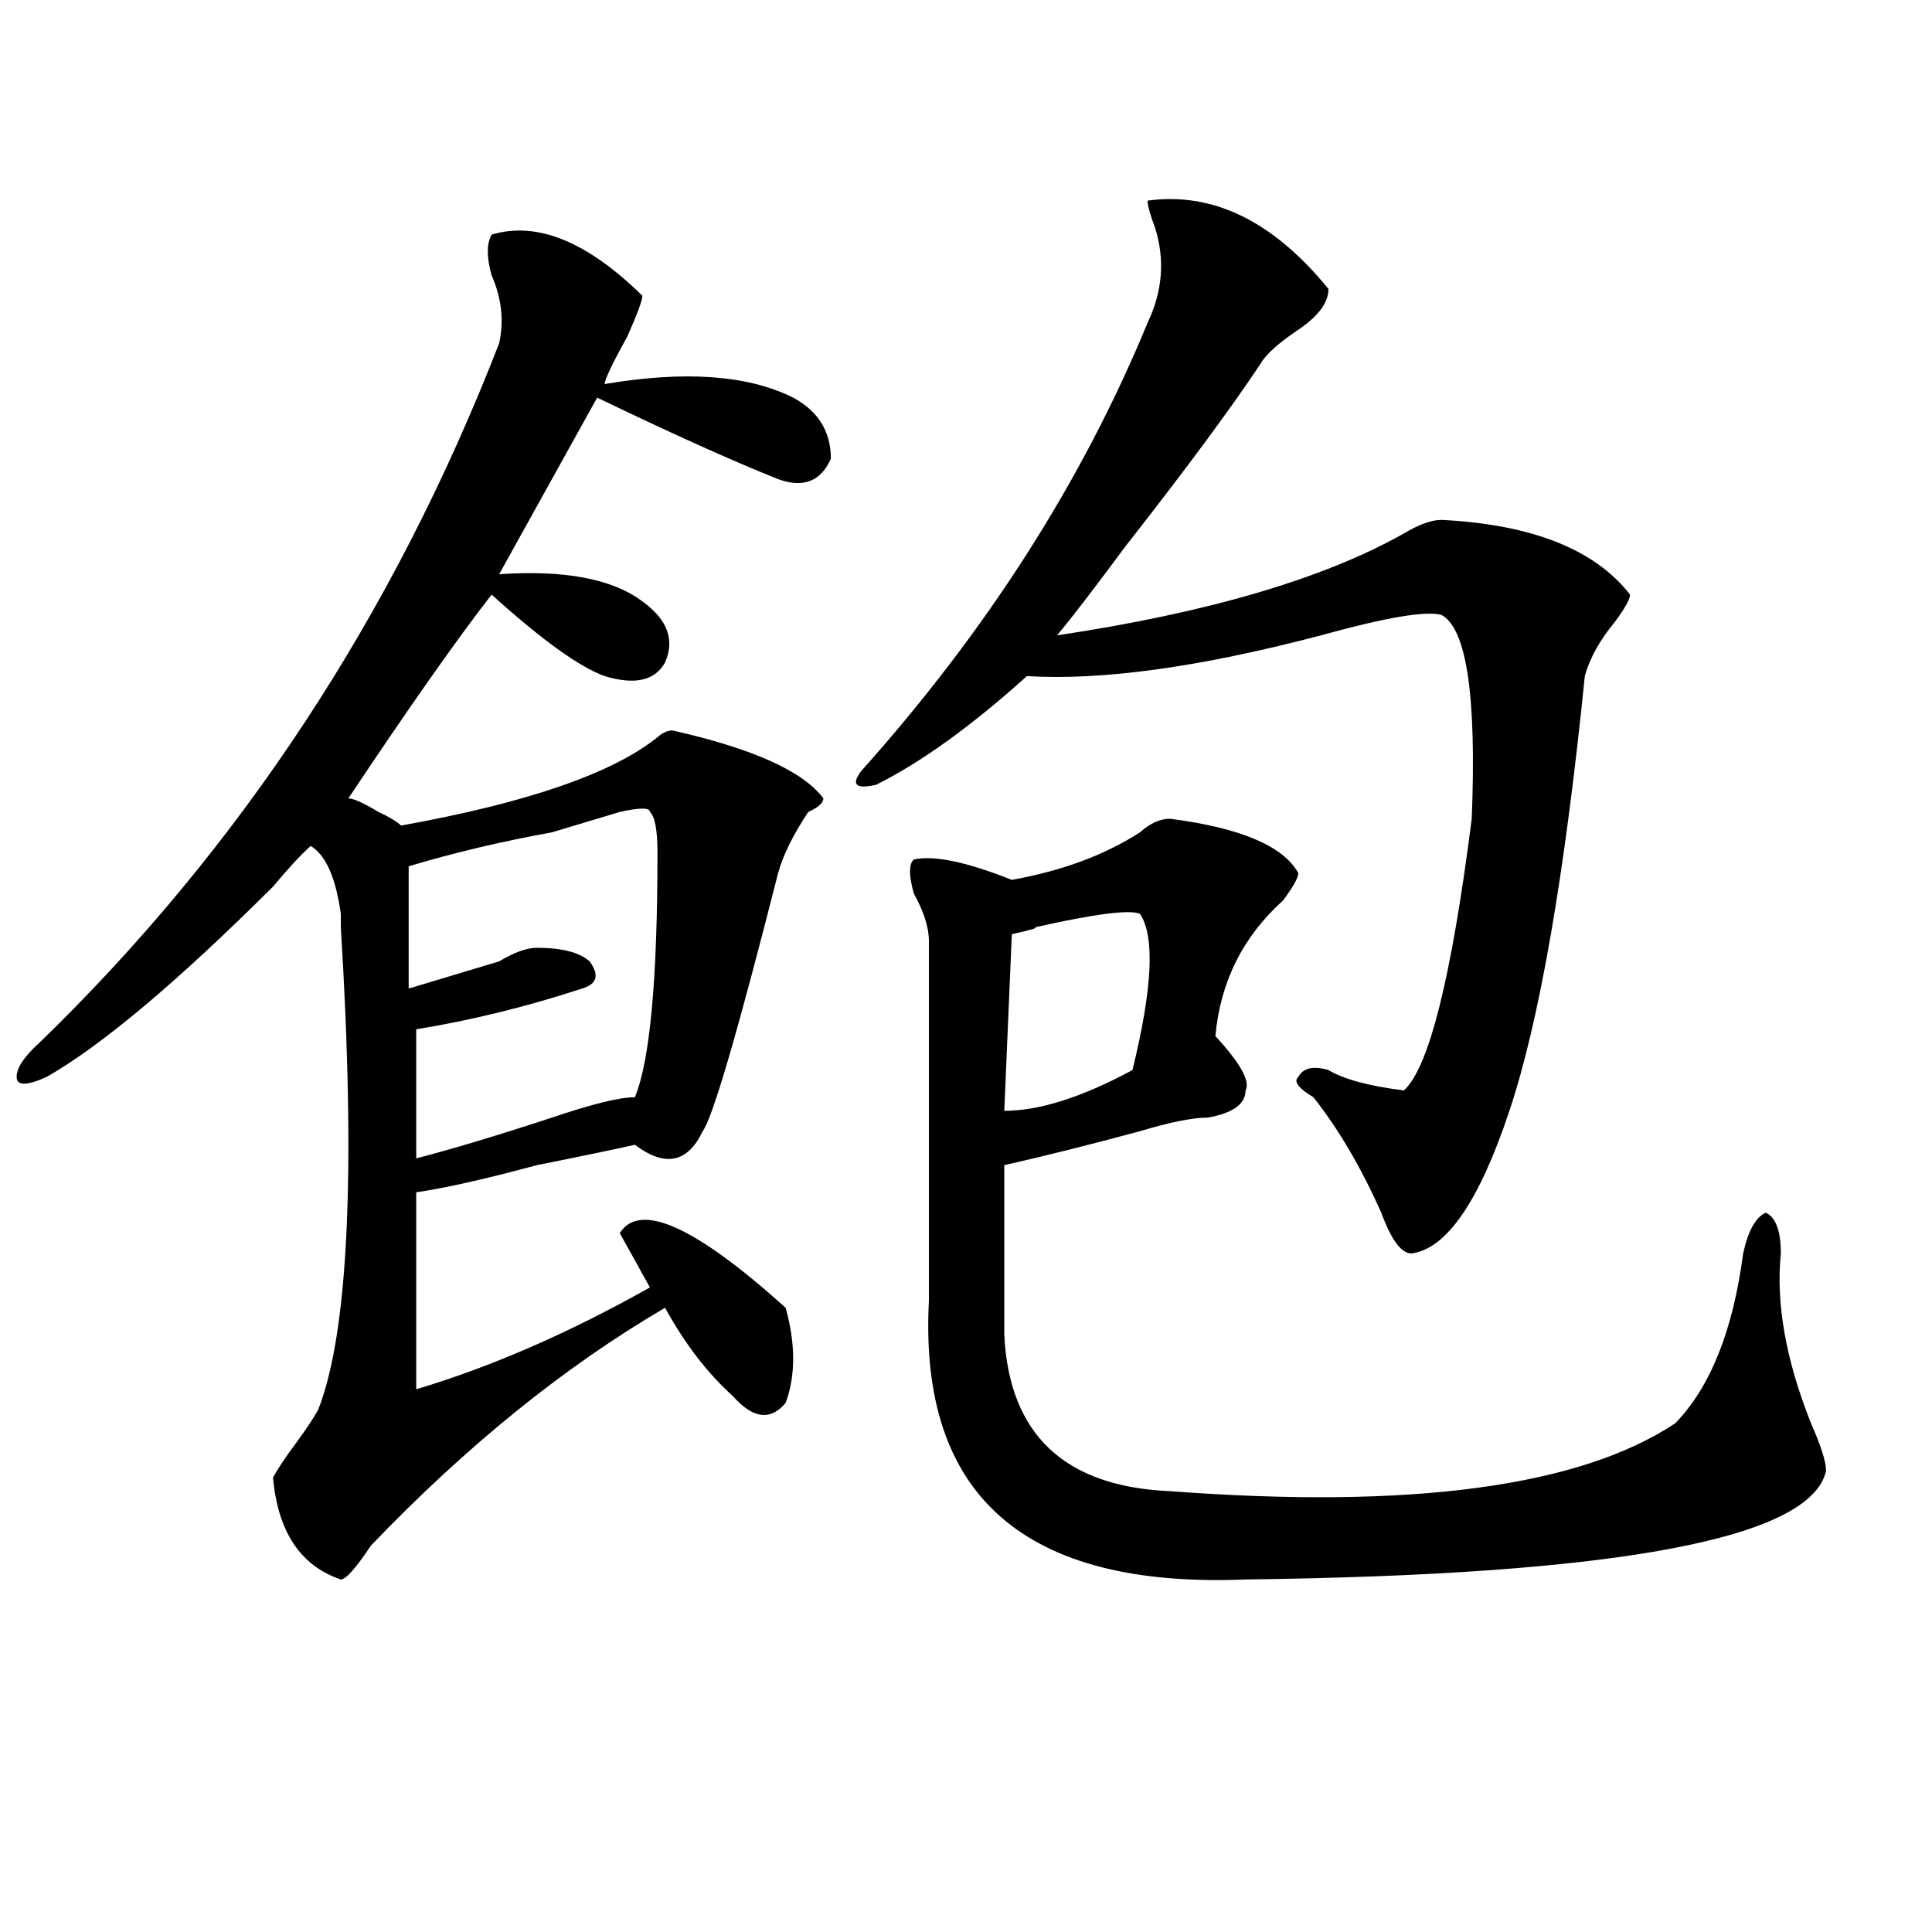
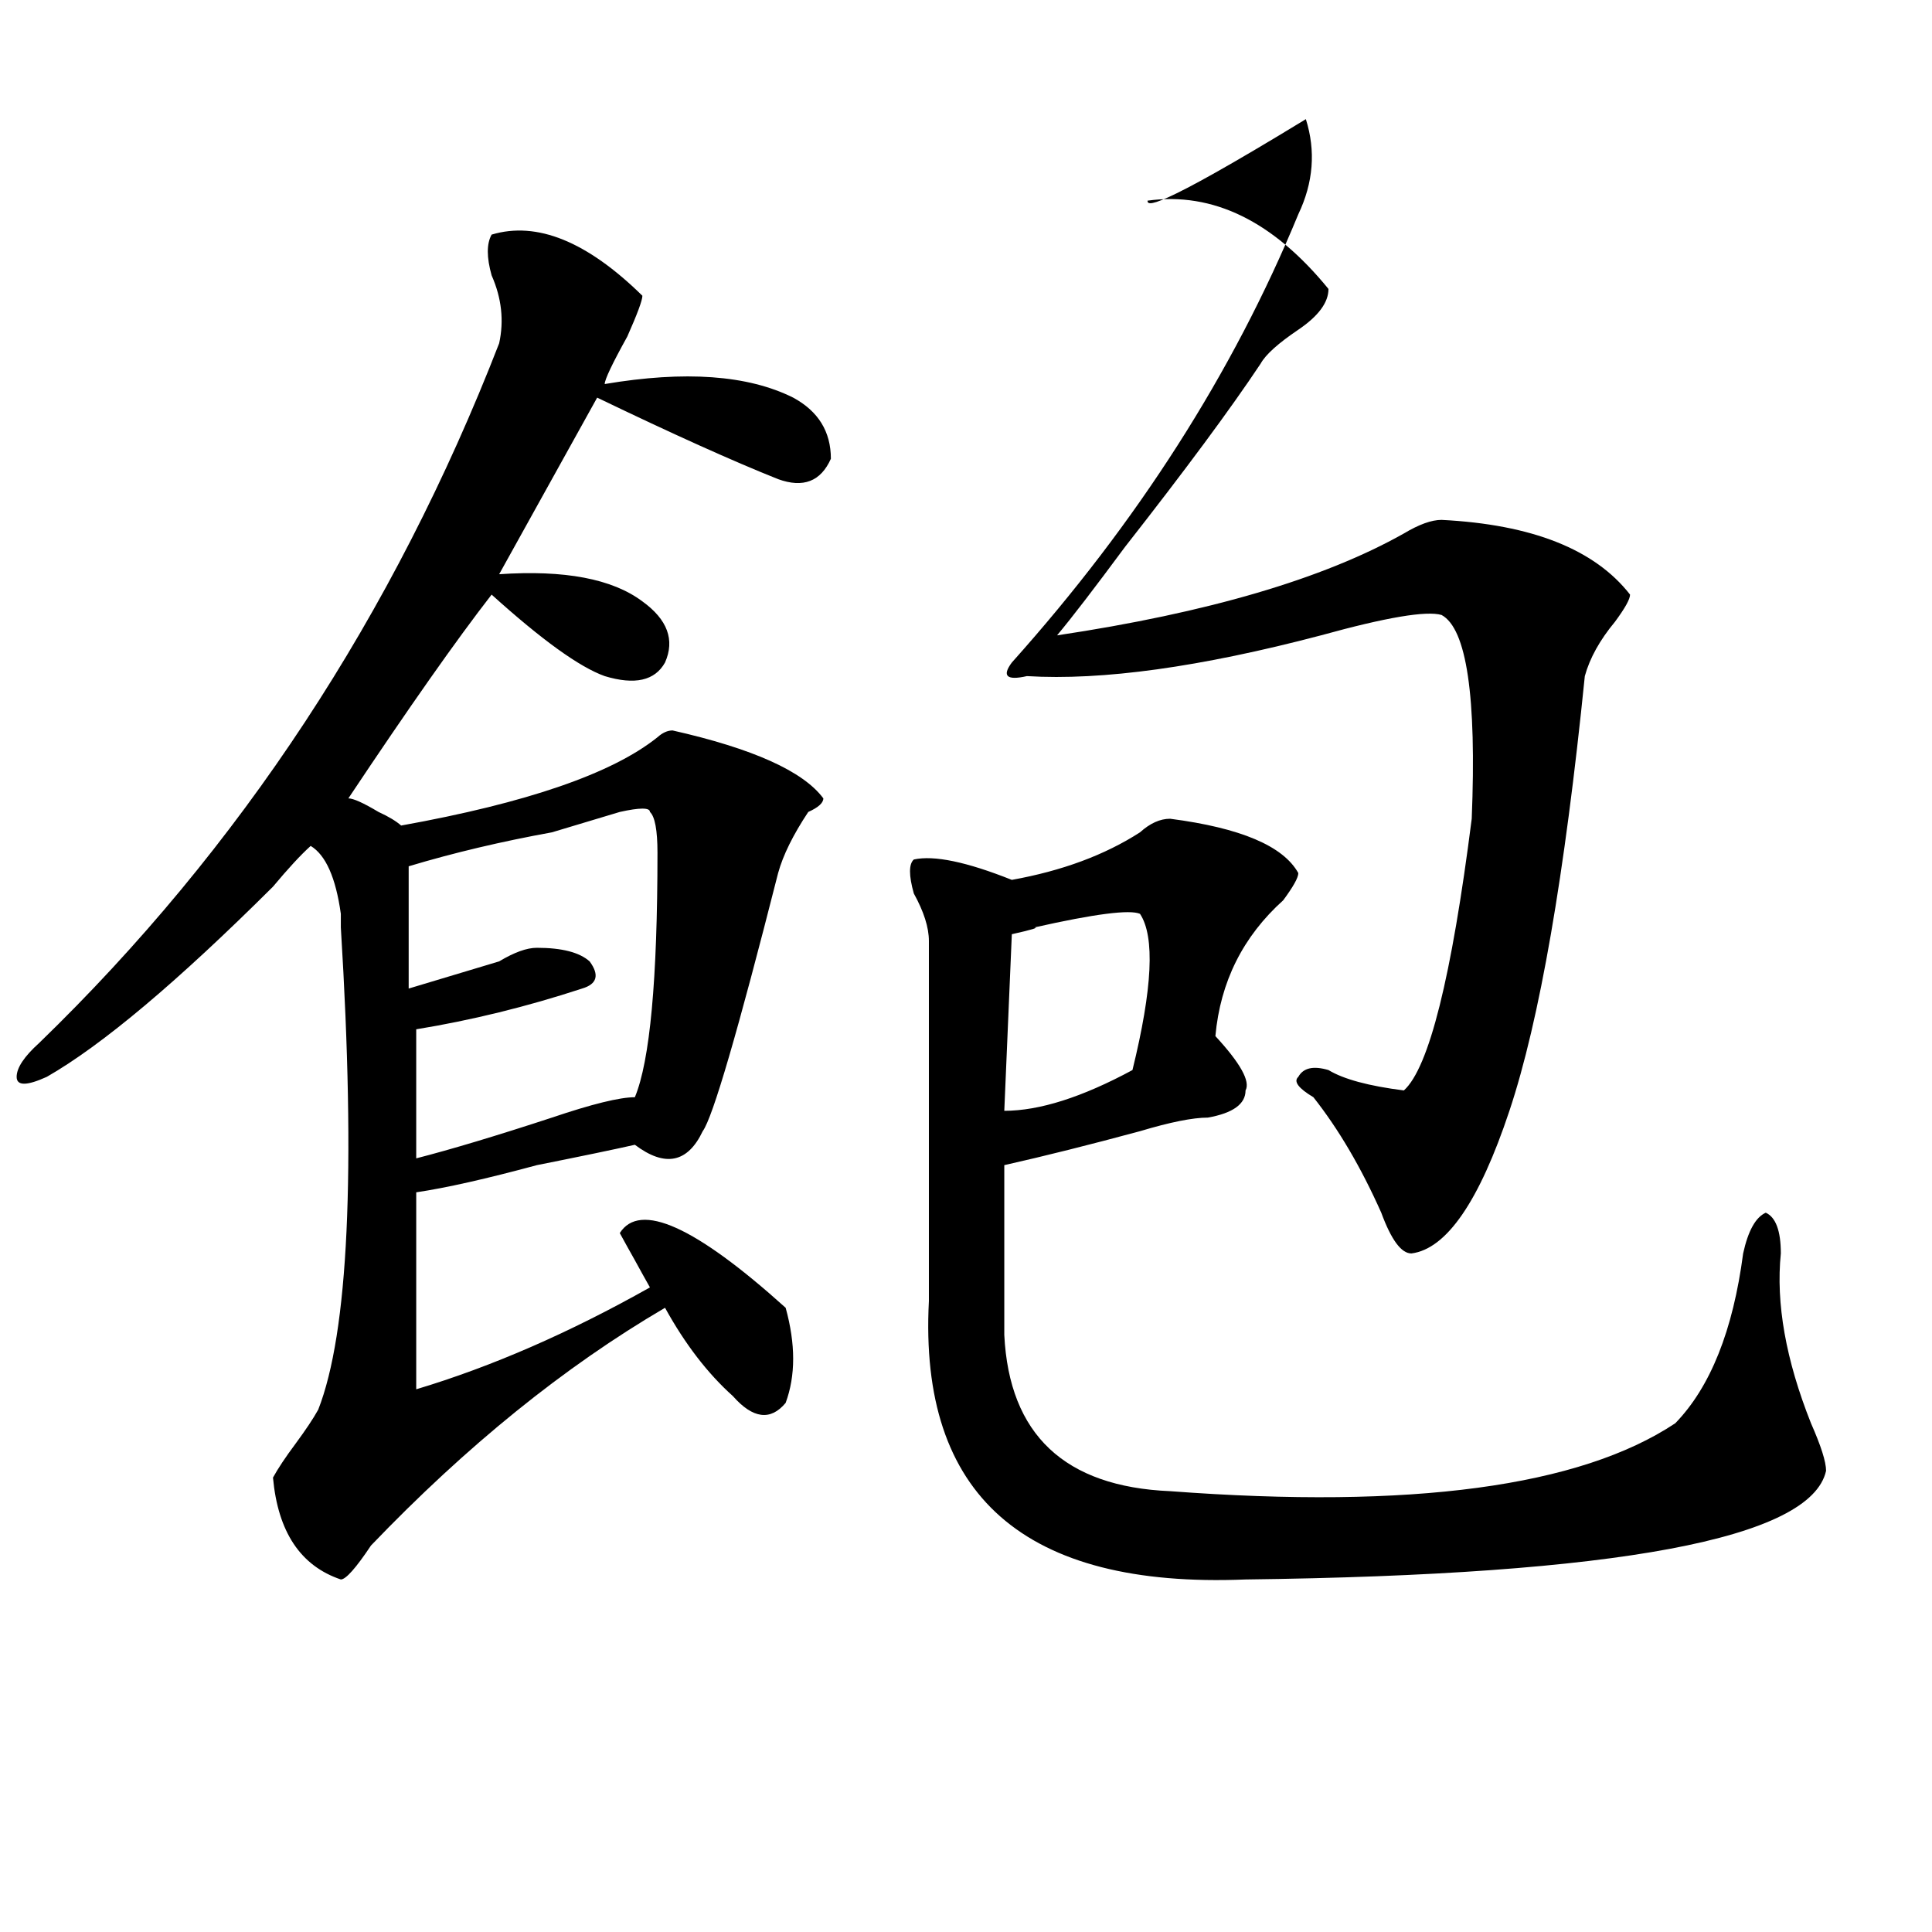
<svg xmlns="http://www.w3.org/2000/svg" version="1.1" id="图层_1" x="0px" y="0px" width="1000px" height="1000px" viewBox="0 0 1000 1000" enable-background="new 0 0 1000 1000" xml:space="preserve">
-   <path d="M254.457,121.438c23.414-7.031,49.389,3.516,78.047,31.641c0,2.362-2.622,9.394-7.805,21.094  c-7.805,14.063-11.707,22.303-11.707,24.609c41.584-7.031,74.145-4.669,97.559,7.031c12.987,7.031,19.512,17.578,19.512,31.641  c-5.244,11.756-14.329,15.271-27.316,10.547c-23.414-9.338-54.633-23.4-93.656-42.188c-10.427,18.787-27.316,49.219-50.73,91.406  c33.779-2.307,58.535,2.362,74.145,14.063c12.987,9.394,16.89,19.94,11.707,31.641c-5.244,9.394-15.609,11.756-31.219,7.031  c-13.049-4.669-32.561-18.731-58.535-42.188c-18.231,23.456-42.926,58.612-74.145,105.469c2.561,0,7.805,2.362,15.609,7.031  c5.183,2.362,9.085,4.725,11.707,7.031c64.998-11.7,109.266-26.916,132.68-45.703c2.561-2.307,5.183-3.516,7.805-3.516  c41.584,9.394,67.62,21.094,78.047,35.156c0,2.362-2.622,4.725-7.805,7.031c-7.805,11.756-13.049,22.303-15.609,31.641  c-20.854,82.068-33.841,126.563-39.023,133.594c-7.805,16.425-19.512,18.787-35.121,7.031c-10.427,2.362-27.316,5.878-50.73,10.547  c-26.036,7.031-46.828,11.756-62.438,14.063v101.953c39.023-11.7,79.327-29.278,120.973-52.734  c-2.622-4.669-5.244-9.338-7.805-14.063c-2.622-4.669-5.244-9.338-7.805-14.063c10.365-16.369,39.023-3.516,85.852,38.672  c5.183,18.787,5.183,35.156,0,49.219c-7.805,9.394-16.951,8.24-27.316-3.516c-13.049-11.7-24.756-26.916-35.121-45.703  c-52.072,30.487-102.803,71.521-152.191,123.047c-7.805,11.7-13.049,17.578-15.609,17.578  c-20.854-7.031-32.561-24.609-35.121-52.734c2.561-4.669,6.463-10.547,11.707-17.578c5.183-7.031,9.085-12.854,11.707-17.578  c15.609-39.825,19.512-123.047,11.707-249.609c0-2.307,0-4.669,0-7.031c-2.622-18.731-7.805-30.432-15.609-35.156  c-5.244,4.725-11.707,11.756-19.512,21.094c-49.45,49.219-88.474,82.068-117.07,98.438c-10.427,4.725-15.609,4.725-15.609,0  c0-4.669,3.902-10.547,11.707-17.578c104.021-100.744,183.41-221.484,238.043-362.109c2.561-11.7,1.28-23.4-3.902-35.156  C251.835,133.193,251.835,126.162,254.457,121.438z M320.797,420.266c-7.805,2.362-19.512,5.878-35.121,10.547  c-26.036,4.725-50.73,10.547-74.145,17.578v63.281c15.609-4.669,31.219-9.338,46.828-14.063c7.805-4.669,14.268-7.031,19.512-7.031  c12.987,0,22.072,2.362,27.316,7.031c5.183,7.031,3.902,11.756-3.902,14.063c-28.658,9.394-57.255,16.425-85.852,21.094v66.797  c18.17-4.669,41.584-11.7,70.242-21.094c20.792-7.031,35.121-10.547,42.926-10.547c7.805-18.731,11.707-60.919,11.707-126.563  c0-11.7-1.342-18.731-3.902-21.094C336.406,417.959,331.162,417.959,320.797,420.266z M593.961,103.859  c33.779-4.669,64.998,10.547,93.656,45.703c0,7.031-5.244,14.063-15.609,21.094c-10.427,7.031-16.951,12.909-19.512,17.578  c-15.609,23.456-39.023,55.097-70.242,94.922c-15.609,21.094-27.316,36.365-35.121,45.703  c78.047-11.7,137.862-29.278,179.508-52.734c7.805-4.669,14.268-7.031,19.512-7.031c46.828,2.362,79.327,15.271,97.559,38.672  c0,2.362-2.622,7.031-7.805,14.063c-7.805,9.394-13.049,18.787-15.609,28.125c-10.427,103.162-23.414,178.144-39.023,225  c-15.609,46.912-32.561,71.521-50.73,73.828c-5.244,0-10.427-7.031-15.609-21.094c-10.427-23.4-22.134-43.341-35.121-59.766  c-7.805-4.669-10.427-8.185-7.805-10.547c2.561-4.669,7.805-5.822,15.609-3.516c7.805,4.725,20.792,8.24,39.023,10.547  c12.987-11.7,24.694-58.557,35.121-140.625c2.561-63.281-2.622-98.438-15.609-105.469c-7.805-2.307-28.658,1.209-62.438,10.547  c-62.438,16.425-113.168,23.456-152.191,21.094c-28.658,25.818-54.633,44.55-78.047,56.25c-10.427,2.362-13.049,0-7.805-7.031  c64.998-72.619,114.448-149.963,148.289-232.031c7.805-16.369,9.085-32.794,3.902-49.219  C595.241,110.891,593.961,106.222,593.961,103.859z M605.668,423.781c36.401,4.725,58.535,14.063,66.34,28.125  c0,2.362-2.622,7.031-7.805,14.063c-20.854,18.787-32.561,42.188-35.121,70.313c12.987,14.063,18.17,23.456,15.609,28.125  c0,7.031-6.524,11.756-19.512,14.063c-7.805,0-19.512,2.362-35.121,7.031c-26.036,7.031-49.45,12.909-70.242,17.578  c0,28.125,0,57.459,0,87.891c2.561,51.581,31.219,78.553,85.852,80.859c124.875,9.394,212.007-2.307,261.457-35.156  c18.17-18.731,29.877-48.01,35.121-87.891c2.561-11.7,6.463-18.731,11.707-21.094c5.183,2.362,7.805,9.394,7.805,21.094  c-2.622,25.818,2.561,55.097,15.609,87.891c5.183,11.756,7.805,19.94,7.805,24.609c-7.805,35.156-107.985,53.888-300.48,56.25  c-114.51,4.669-169.143-43.341-163.898-144.141c0-63.281,0-125.354,0-186.328c0-7.031-2.622-15.216-7.805-24.609  c-2.622-9.338-2.622-15.216,0-17.578c10.365-2.307,27.316,1.209,50.73,10.547c25.975-4.669,48.108-12.854,66.34-24.609  C595.241,426.144,600.424,423.781,605.668,423.781z M590.059,473c-5.244-2.307-23.414,0-54.633,7.031  c2.561,0-1.342,1.209-11.707,3.516l-3.902,91.406c18.17,0,40.304-7.031,66.34-21.094C596.521,511.672,597.863,484.756,590.059,473z" />
+   <path d="M254.457,121.438c23.414-7.031,49.389,3.516,78.047,31.641c0,2.362-2.622,9.394-7.805,21.094  c-7.805,14.063-11.707,22.303-11.707,24.609c41.584-7.031,74.145-4.669,97.559,7.031c12.987,7.031,19.512,17.578,19.512,31.641  c-5.244,11.756-14.329,15.271-27.316,10.547c-23.414-9.338-54.633-23.4-93.656-42.188c-10.427,18.787-27.316,49.219-50.73,91.406  c33.779-2.307,58.535,2.362,74.145,14.063c12.987,9.394,16.89,19.94,11.707,31.641c-5.244,9.394-15.609,11.756-31.219,7.031  c-13.049-4.669-32.561-18.731-58.535-42.188c-18.231,23.456-42.926,58.612-74.145,105.469c2.561,0,7.805,2.362,15.609,7.031  c5.183,2.362,9.085,4.725,11.707,7.031c64.998-11.7,109.266-26.916,132.68-45.703c2.561-2.307,5.183-3.516,7.805-3.516  c41.584,9.394,67.62,21.094,78.047,35.156c0,2.362-2.622,4.725-7.805,7.031c-7.805,11.756-13.049,22.303-15.609,31.641  c-20.854,82.068-33.841,126.563-39.023,133.594c-7.805,16.425-19.512,18.787-35.121,7.031c-10.427,2.362-27.316,5.878-50.73,10.547  c-26.036,7.031-46.828,11.756-62.438,14.063v101.953c39.023-11.7,79.327-29.278,120.973-52.734  c-2.622-4.669-5.244-9.338-7.805-14.063c-2.622-4.669-5.244-9.338-7.805-14.063c10.365-16.369,39.023-3.516,85.852,38.672  c5.183,18.787,5.183,35.156,0,49.219c-7.805,9.394-16.951,8.24-27.316-3.516c-13.049-11.7-24.756-26.916-35.121-45.703  c-52.072,30.487-102.803,71.521-152.191,123.047c-7.805,11.7-13.049,17.578-15.609,17.578  c-20.854-7.031-32.561-24.609-35.121-52.734c2.561-4.669,6.463-10.547,11.707-17.578c5.183-7.031,9.085-12.854,11.707-17.578  c15.609-39.825,19.512-123.047,11.707-249.609c0-2.307,0-4.669,0-7.031c-2.622-18.731-7.805-30.432-15.609-35.156  c-5.244,4.725-11.707,11.756-19.512,21.094c-49.45,49.219-88.474,82.068-117.07,98.438c-10.427,4.725-15.609,4.725-15.609,0  c0-4.669,3.902-10.547,11.707-17.578c104.021-100.744,183.41-221.484,238.043-362.109c2.561-11.7,1.28-23.4-3.902-35.156  C251.835,133.193,251.835,126.162,254.457,121.438z M320.797,420.266c-7.805,2.362-19.512,5.878-35.121,10.547  c-26.036,4.725-50.73,10.547-74.145,17.578v63.281c15.609-4.669,31.219-9.338,46.828-14.063c7.805-4.669,14.268-7.031,19.512-7.031  c12.987,0,22.072,2.362,27.316,7.031c5.183,7.031,3.902,11.756-3.902,14.063c-28.658,9.394-57.255,16.425-85.852,21.094v66.797  c18.17-4.669,41.584-11.7,70.242-21.094c20.792-7.031,35.121-10.547,42.926-10.547c7.805-18.731,11.707-60.919,11.707-126.563  c0-11.7-1.342-18.731-3.902-21.094C336.406,417.959,331.162,417.959,320.797,420.266z M593.961,103.859  c33.779-4.669,64.998,10.547,93.656,45.703c0,7.031-5.244,14.063-15.609,21.094c-10.427,7.031-16.951,12.909-19.512,17.578  c-15.609,23.456-39.023,55.097-70.242,94.922c-15.609,21.094-27.316,36.365-35.121,45.703  c78.047-11.7,137.862-29.278,179.508-52.734c7.805-4.669,14.268-7.031,19.512-7.031c46.828,2.362,79.327,15.271,97.559,38.672  c0,2.362-2.622,7.031-7.805,14.063c-7.805,9.394-13.049,18.787-15.609,28.125c-10.427,103.162-23.414,178.144-39.023,225  c-15.609,46.912-32.561,71.521-50.73,73.828c-5.244,0-10.427-7.031-15.609-21.094c-10.427-23.4-22.134-43.341-35.121-59.766  c-7.805-4.669-10.427-8.185-7.805-10.547c2.561-4.669,7.805-5.822,15.609-3.516c7.805,4.725,20.792,8.24,39.023,10.547  c12.987-11.7,24.694-58.557,35.121-140.625c2.561-63.281-2.622-98.438-15.609-105.469c-7.805-2.307-28.658,1.209-62.438,10.547  c-62.438,16.425-113.168,23.456-152.191,21.094c-10.427,2.362-13.049,0-7.805-7.031  c64.998-72.619,114.448-149.963,148.289-232.031c7.805-16.369,9.085-32.794,3.902-49.219  C595.241,110.891,593.961,106.222,593.961,103.859z M605.668,423.781c36.401,4.725,58.535,14.063,66.34,28.125  c0,2.362-2.622,7.031-7.805,14.063c-20.854,18.787-32.561,42.188-35.121,70.313c12.987,14.063,18.17,23.456,15.609,28.125  c0,7.031-6.524,11.756-19.512,14.063c-7.805,0-19.512,2.362-35.121,7.031c-26.036,7.031-49.45,12.909-70.242,17.578  c0,28.125,0,57.459,0,87.891c2.561,51.581,31.219,78.553,85.852,80.859c124.875,9.394,212.007-2.307,261.457-35.156  c18.17-18.731,29.877-48.01,35.121-87.891c2.561-11.7,6.463-18.731,11.707-21.094c5.183,2.362,7.805,9.394,7.805,21.094  c-2.622,25.818,2.561,55.097,15.609,87.891c5.183,11.756,7.805,19.94,7.805,24.609c-7.805,35.156-107.985,53.888-300.48,56.25  c-114.51,4.669-169.143-43.341-163.898-144.141c0-63.281,0-125.354,0-186.328c0-7.031-2.622-15.216-7.805-24.609  c-2.622-9.338-2.622-15.216,0-17.578c10.365-2.307,27.316,1.209,50.73,10.547c25.975-4.669,48.108-12.854,66.34-24.609  C595.241,426.144,600.424,423.781,605.668,423.781z M590.059,473c-5.244-2.307-23.414,0-54.633,7.031  c2.561,0-1.342,1.209-11.707,3.516l-3.902,91.406c18.17,0,40.304-7.031,66.34-21.094C596.521,511.672,597.863,484.756,590.059,473z" />
</svg>